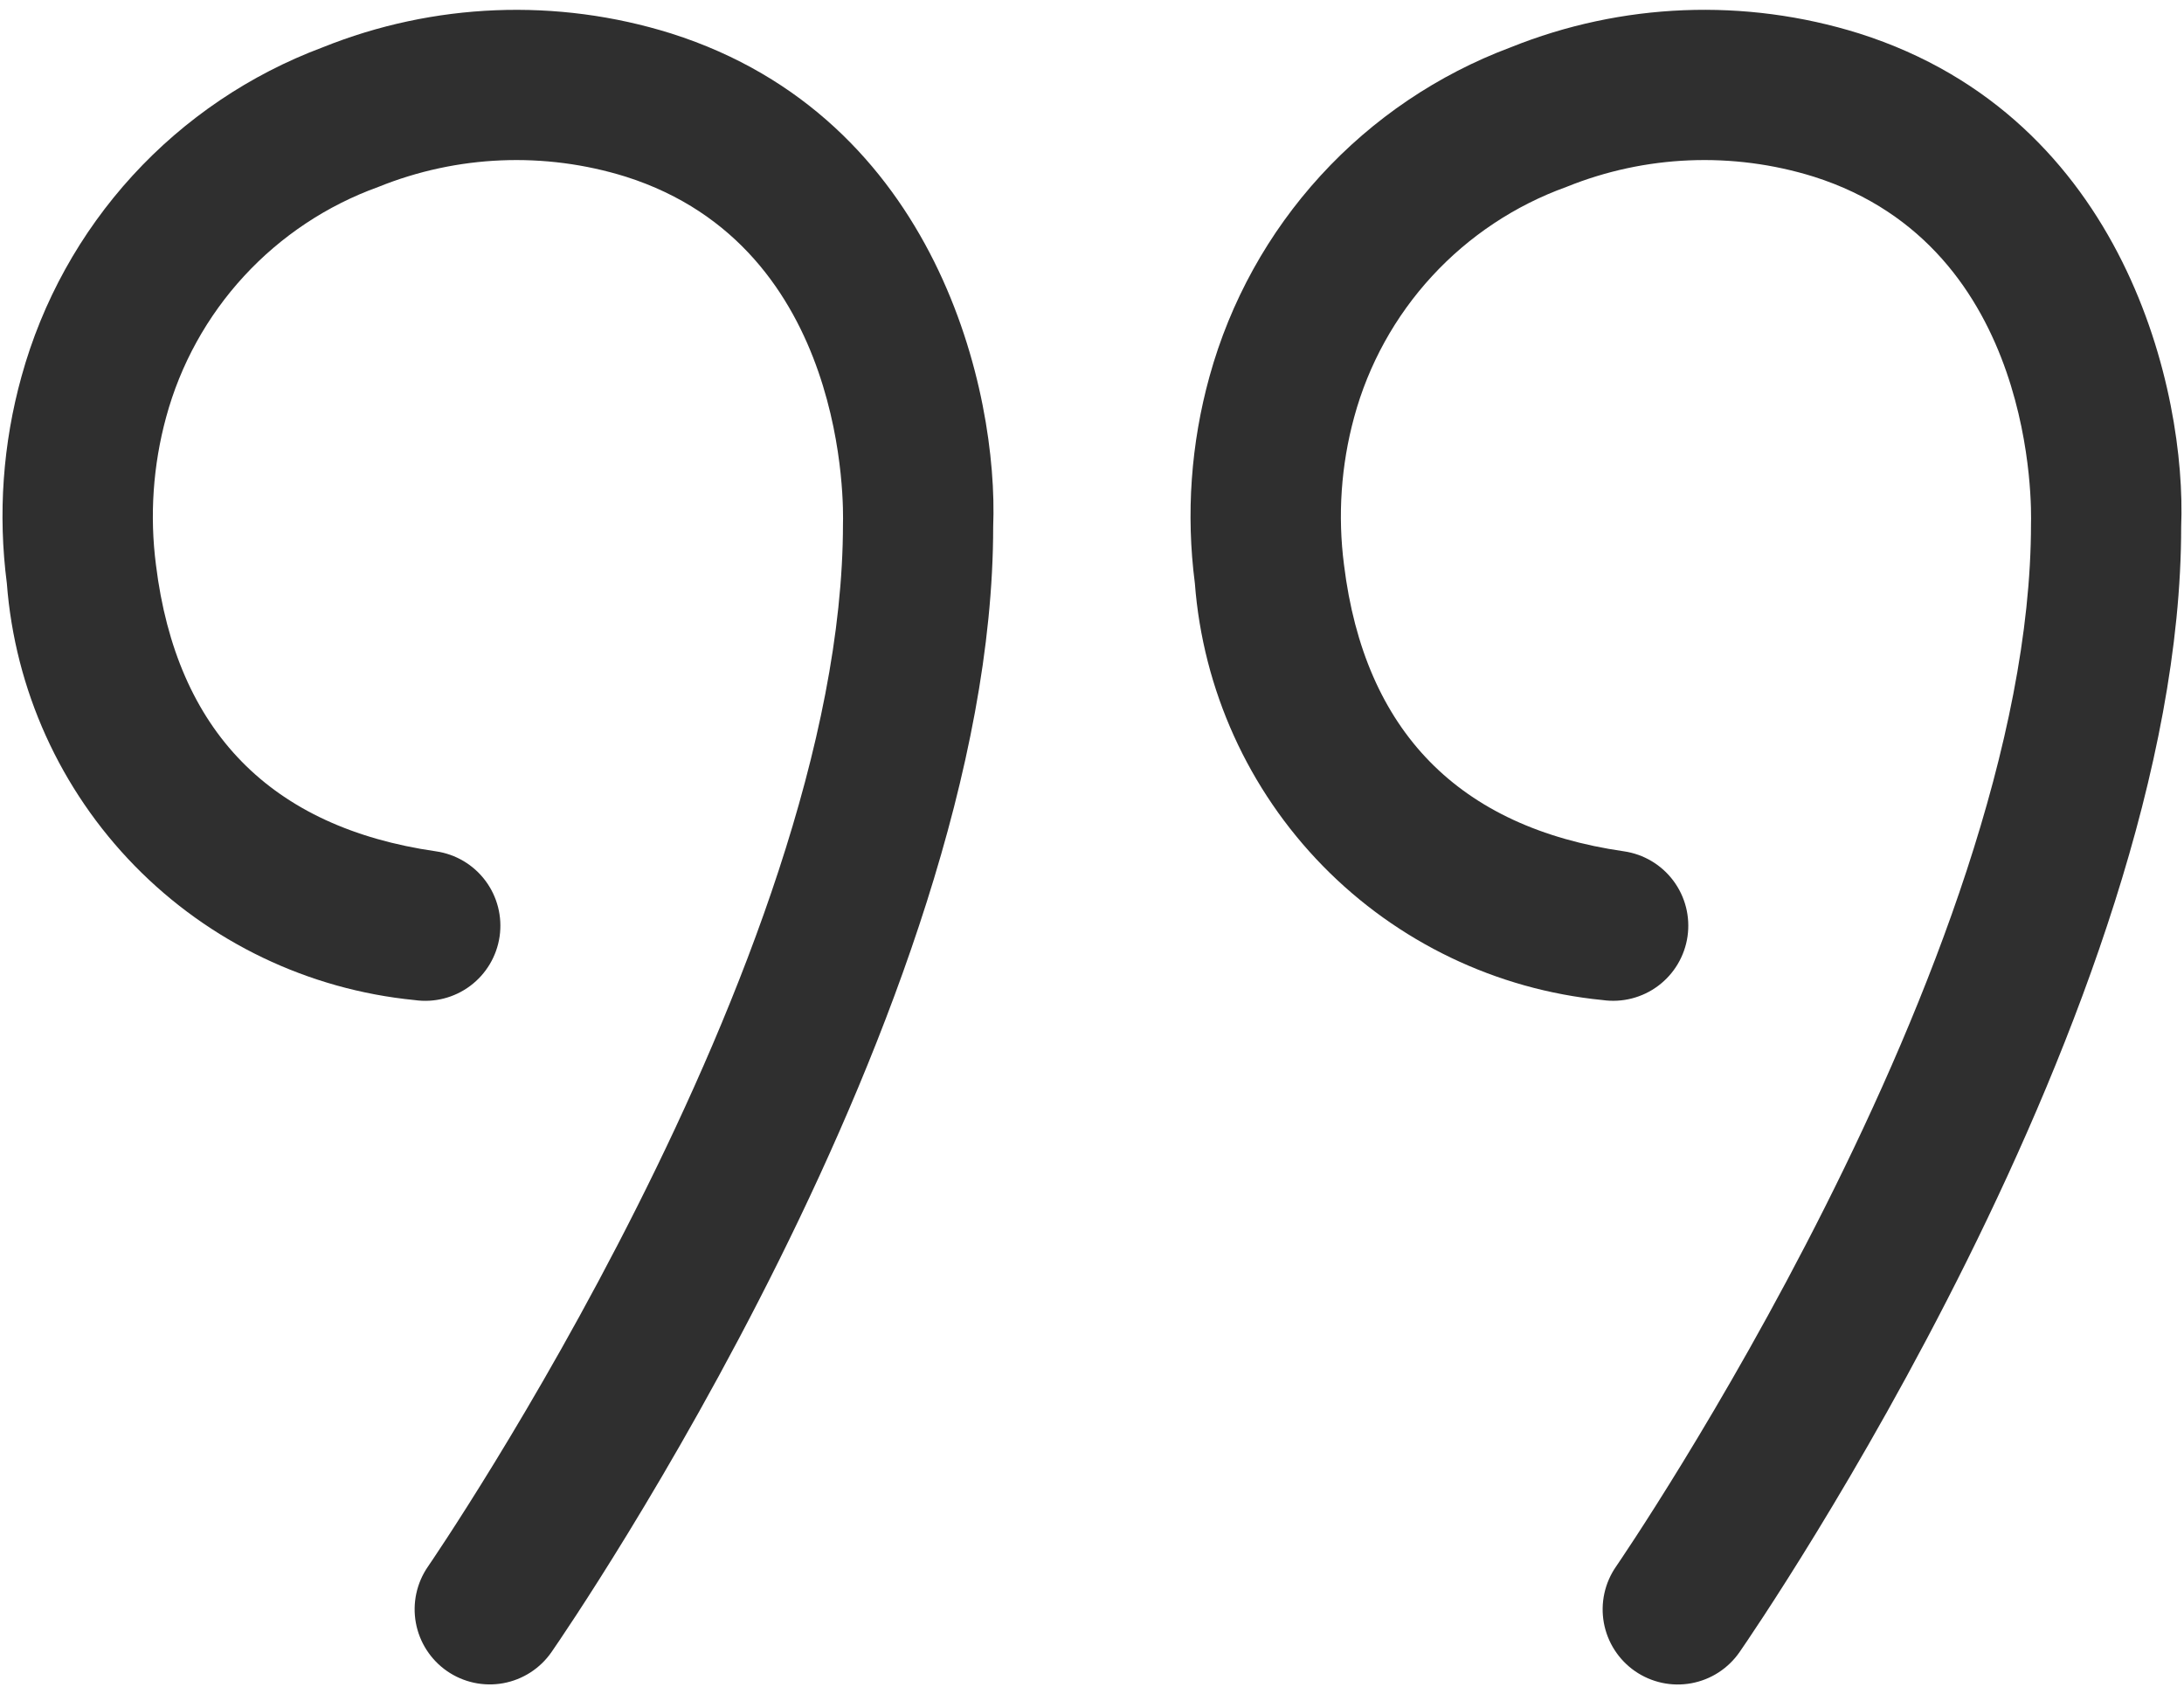
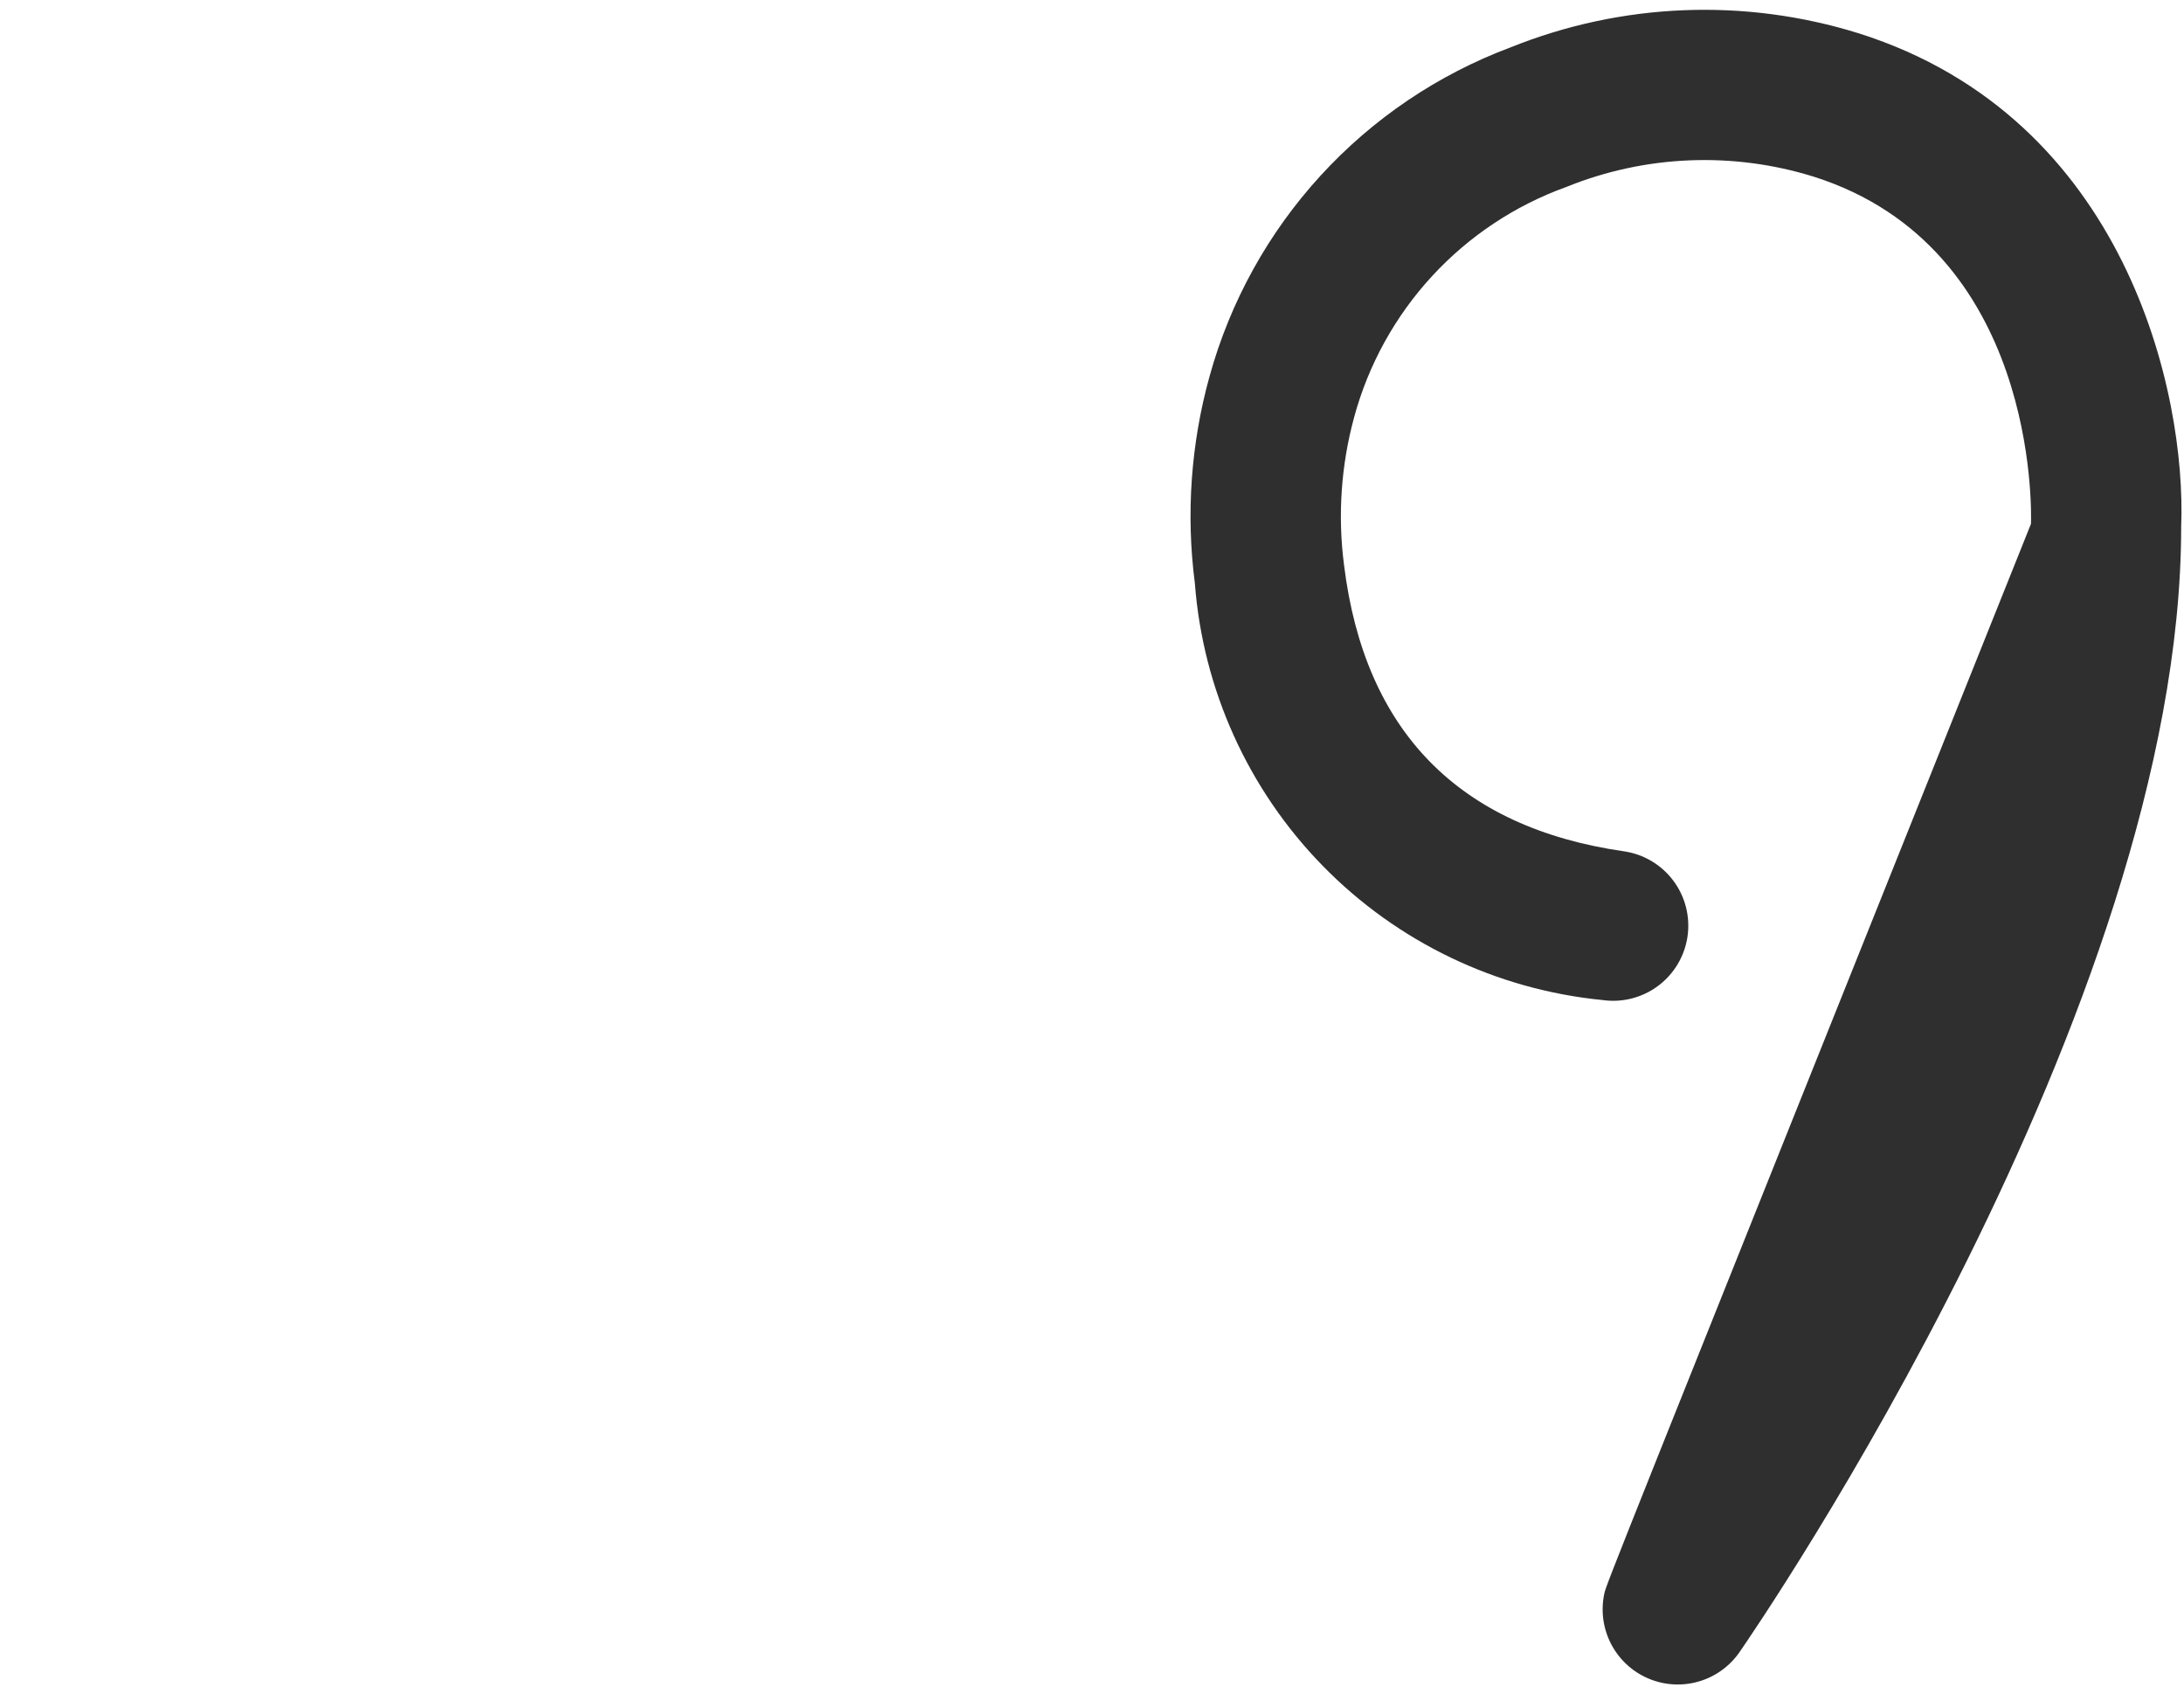
<svg xmlns="http://www.w3.org/2000/svg" width="214" height="166" viewBox="0 0 214 166" fill="none">
-   <path d="M182.171 3.278C170.97 -0.224 158.903 0.257 148.016 4.64C140.904 7.301 134.523 11.608 129.396 17.21C124.269 22.812 120.542 29.549 118.52 36.868C116.69 43.464 116.2 50.36 117.079 57.148C117.87 67.567 122.31 77.373 129.616 84.842C136.923 92.311 146.629 96.965 157.028 97.985C158.959 98.26 160.92 97.758 162.481 96.589C164.042 95.419 165.075 93.678 165.353 91.747C165.631 89.817 165.132 87.855 163.964 86.292C162.797 84.73 161.057 83.694 159.127 83.413C142.93 81.077 133.7 71.634 131.694 55.351C131.066 50.509 131.403 45.591 132.686 40.88C134.084 35.724 136.704 30.98 140.324 27.052C143.944 23.124 148.458 20.126 153.484 18.314C161.205 15.19 169.769 14.836 177.721 17.311C199.622 24.259 199.047 49.963 199.008 51.318C199.008 94.164 158.757 152.898 158.351 153.487C157.799 154.282 157.409 155.178 157.203 156.124C156.998 157.07 156.981 158.046 157.153 158.999C157.326 159.951 157.684 160.86 158.209 161.673C158.733 162.487 159.412 163.189 160.208 163.74C161.004 164.29 161.901 164.678 162.847 164.882C163.793 165.086 164.77 165.101 165.722 164.926C166.674 164.752 167.582 164.392 168.394 163.866C169.207 163.34 169.908 162.659 170.457 161.863C172.225 159.31 213.731 98.78 213.723 51.613C214.248 38.522 208.324 11.574 182.171 3.278Z" fill="#2F2F2F" />
-   <path d="M65.763 3.279C54.562 -0.222 42.495 0.26 31.608 4.641C24.495 7.301 18.113 11.608 12.986 17.21C7.859 22.812 4.133 29.549 2.112 36.869C0.279 43.465 -0.211 50.361 0.67 57.149C1.461 67.567 5.9 77.374 13.207 84.843C20.513 92.312 30.219 96.965 40.617 97.986C42.55 98.265 44.514 97.764 46.077 96.595C47.641 95.426 48.676 93.683 48.955 91.751C49.234 89.819 48.733 87.855 47.564 86.291C46.395 84.728 44.653 83.693 42.72 83.414C26.52 81.077 17.289 71.635 15.282 55.352C14.656 50.51 14.995 45.591 16.277 40.88C17.674 35.724 20.294 30.981 23.914 27.052C27.534 23.124 32.048 20.126 37.073 18.314C44.795 15.191 53.359 14.837 61.313 17.311C83.212 24.26 82.639 49.964 82.599 51.319C82.599 94.165 42.343 152.898 41.937 153.488C41.386 154.283 40.998 155.179 40.794 156.124C40.59 157.069 40.574 158.045 40.747 158.996C40.92 159.948 41.279 160.856 41.803 161.668C42.327 162.481 43.006 163.182 43.801 163.732C44.596 164.282 45.492 164.67 46.438 164.874C47.383 165.078 48.359 165.093 49.31 164.92C50.261 164.746 51.169 164.387 51.981 163.862C52.794 163.338 53.495 162.659 54.045 161.863C55.811 159.311 97.322 98.78 97.317 51.61C97.838 38.522 91.914 11.575 65.763 3.279Z" fill="#2F2F2F" />
+   <path d="M182.171 3.278C170.97 -0.224 158.903 0.257 148.016 4.64C140.904 7.301 134.523 11.608 129.396 17.21C124.269 22.812 120.542 29.549 118.52 36.868C116.69 43.464 116.2 50.36 117.079 57.148C117.87 67.567 122.31 77.373 129.616 84.842C136.923 92.311 146.629 96.965 157.028 97.985C158.959 98.26 160.92 97.758 162.481 96.589C164.042 95.419 165.075 93.678 165.353 91.747C165.631 89.817 165.132 87.855 163.964 86.292C162.797 84.73 161.057 83.694 159.127 83.413C142.93 81.077 133.7 71.634 131.694 55.351C131.066 50.509 131.403 45.591 132.686 40.88C134.084 35.724 136.704 30.98 140.324 27.052C143.944 23.124 148.458 20.126 153.484 18.314C161.205 15.19 169.769 14.836 177.721 17.311C199.622 24.259 199.047 49.963 199.008 51.318C157.799 154.282 157.409 155.178 157.203 156.124C156.998 157.07 156.981 158.046 157.153 158.999C157.326 159.951 157.684 160.86 158.209 161.673C158.733 162.487 159.412 163.189 160.208 163.74C161.004 164.29 161.901 164.678 162.847 164.882C163.793 165.086 164.77 165.101 165.722 164.926C166.674 164.752 167.582 164.392 168.394 163.866C169.207 163.34 169.908 162.659 170.457 161.863C172.225 159.31 213.731 98.78 213.723 51.613C214.248 38.522 208.324 11.574 182.171 3.278Z" fill="#2F2F2F" />
</svg>